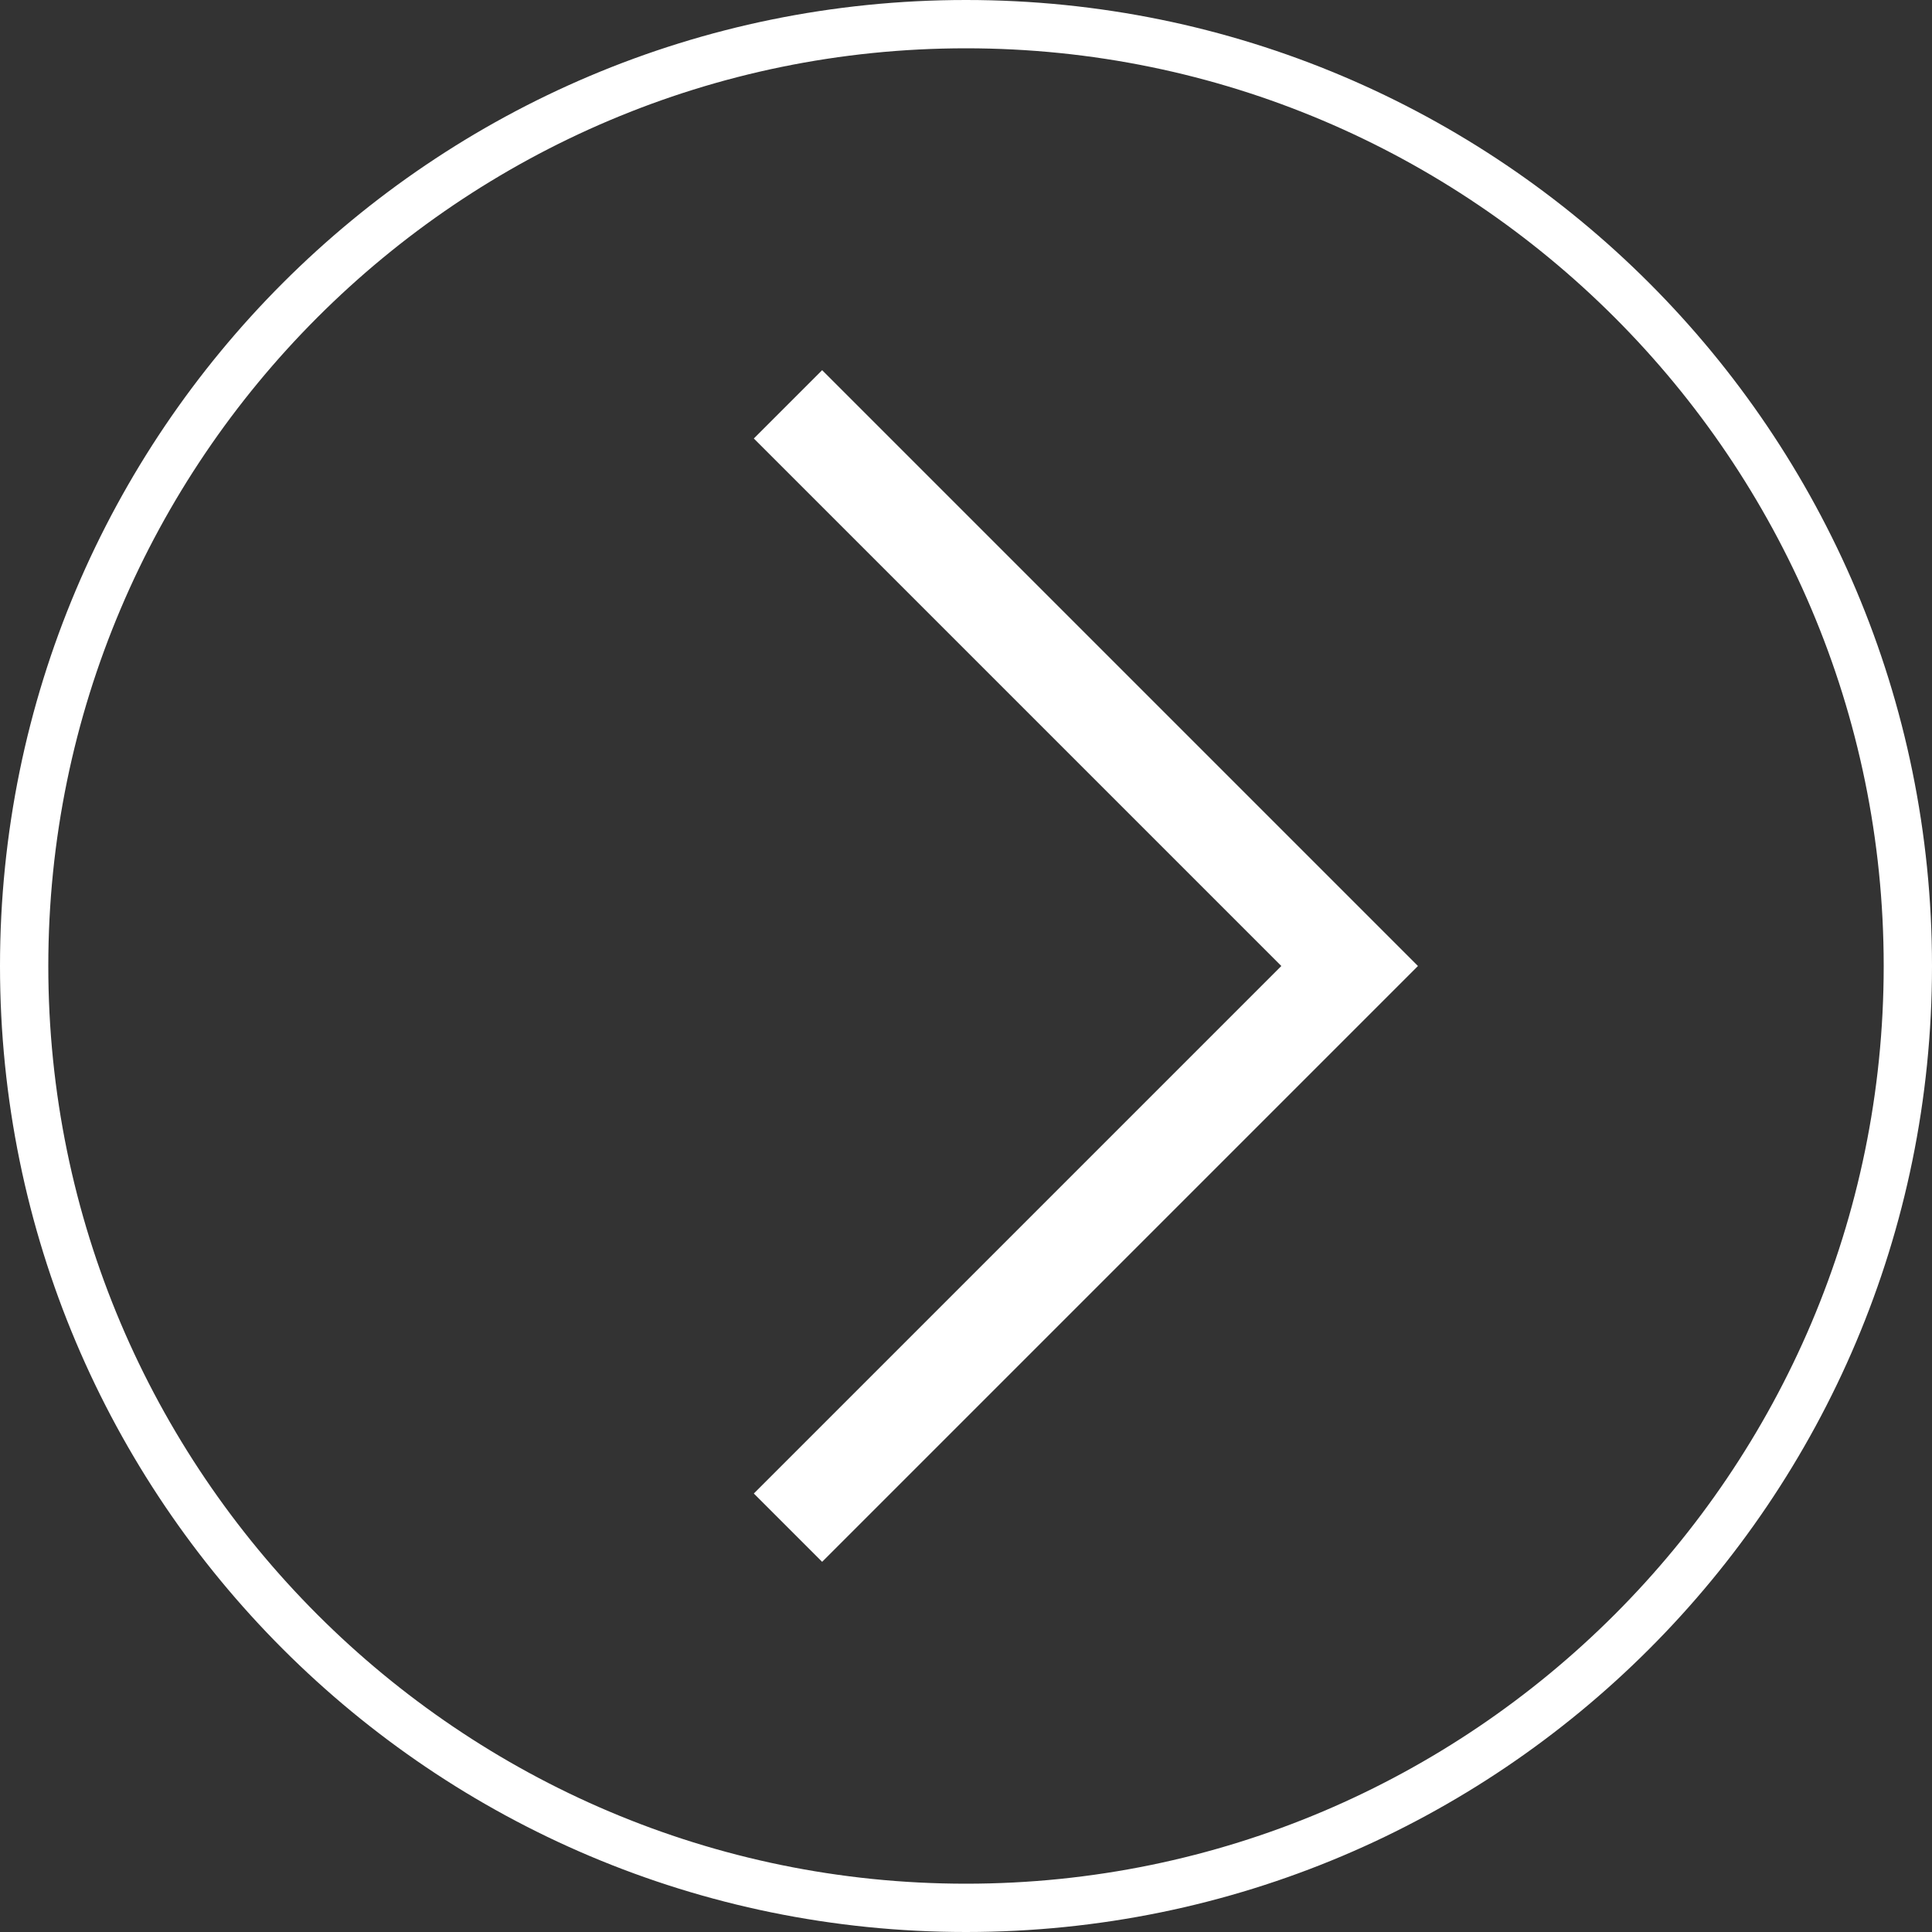
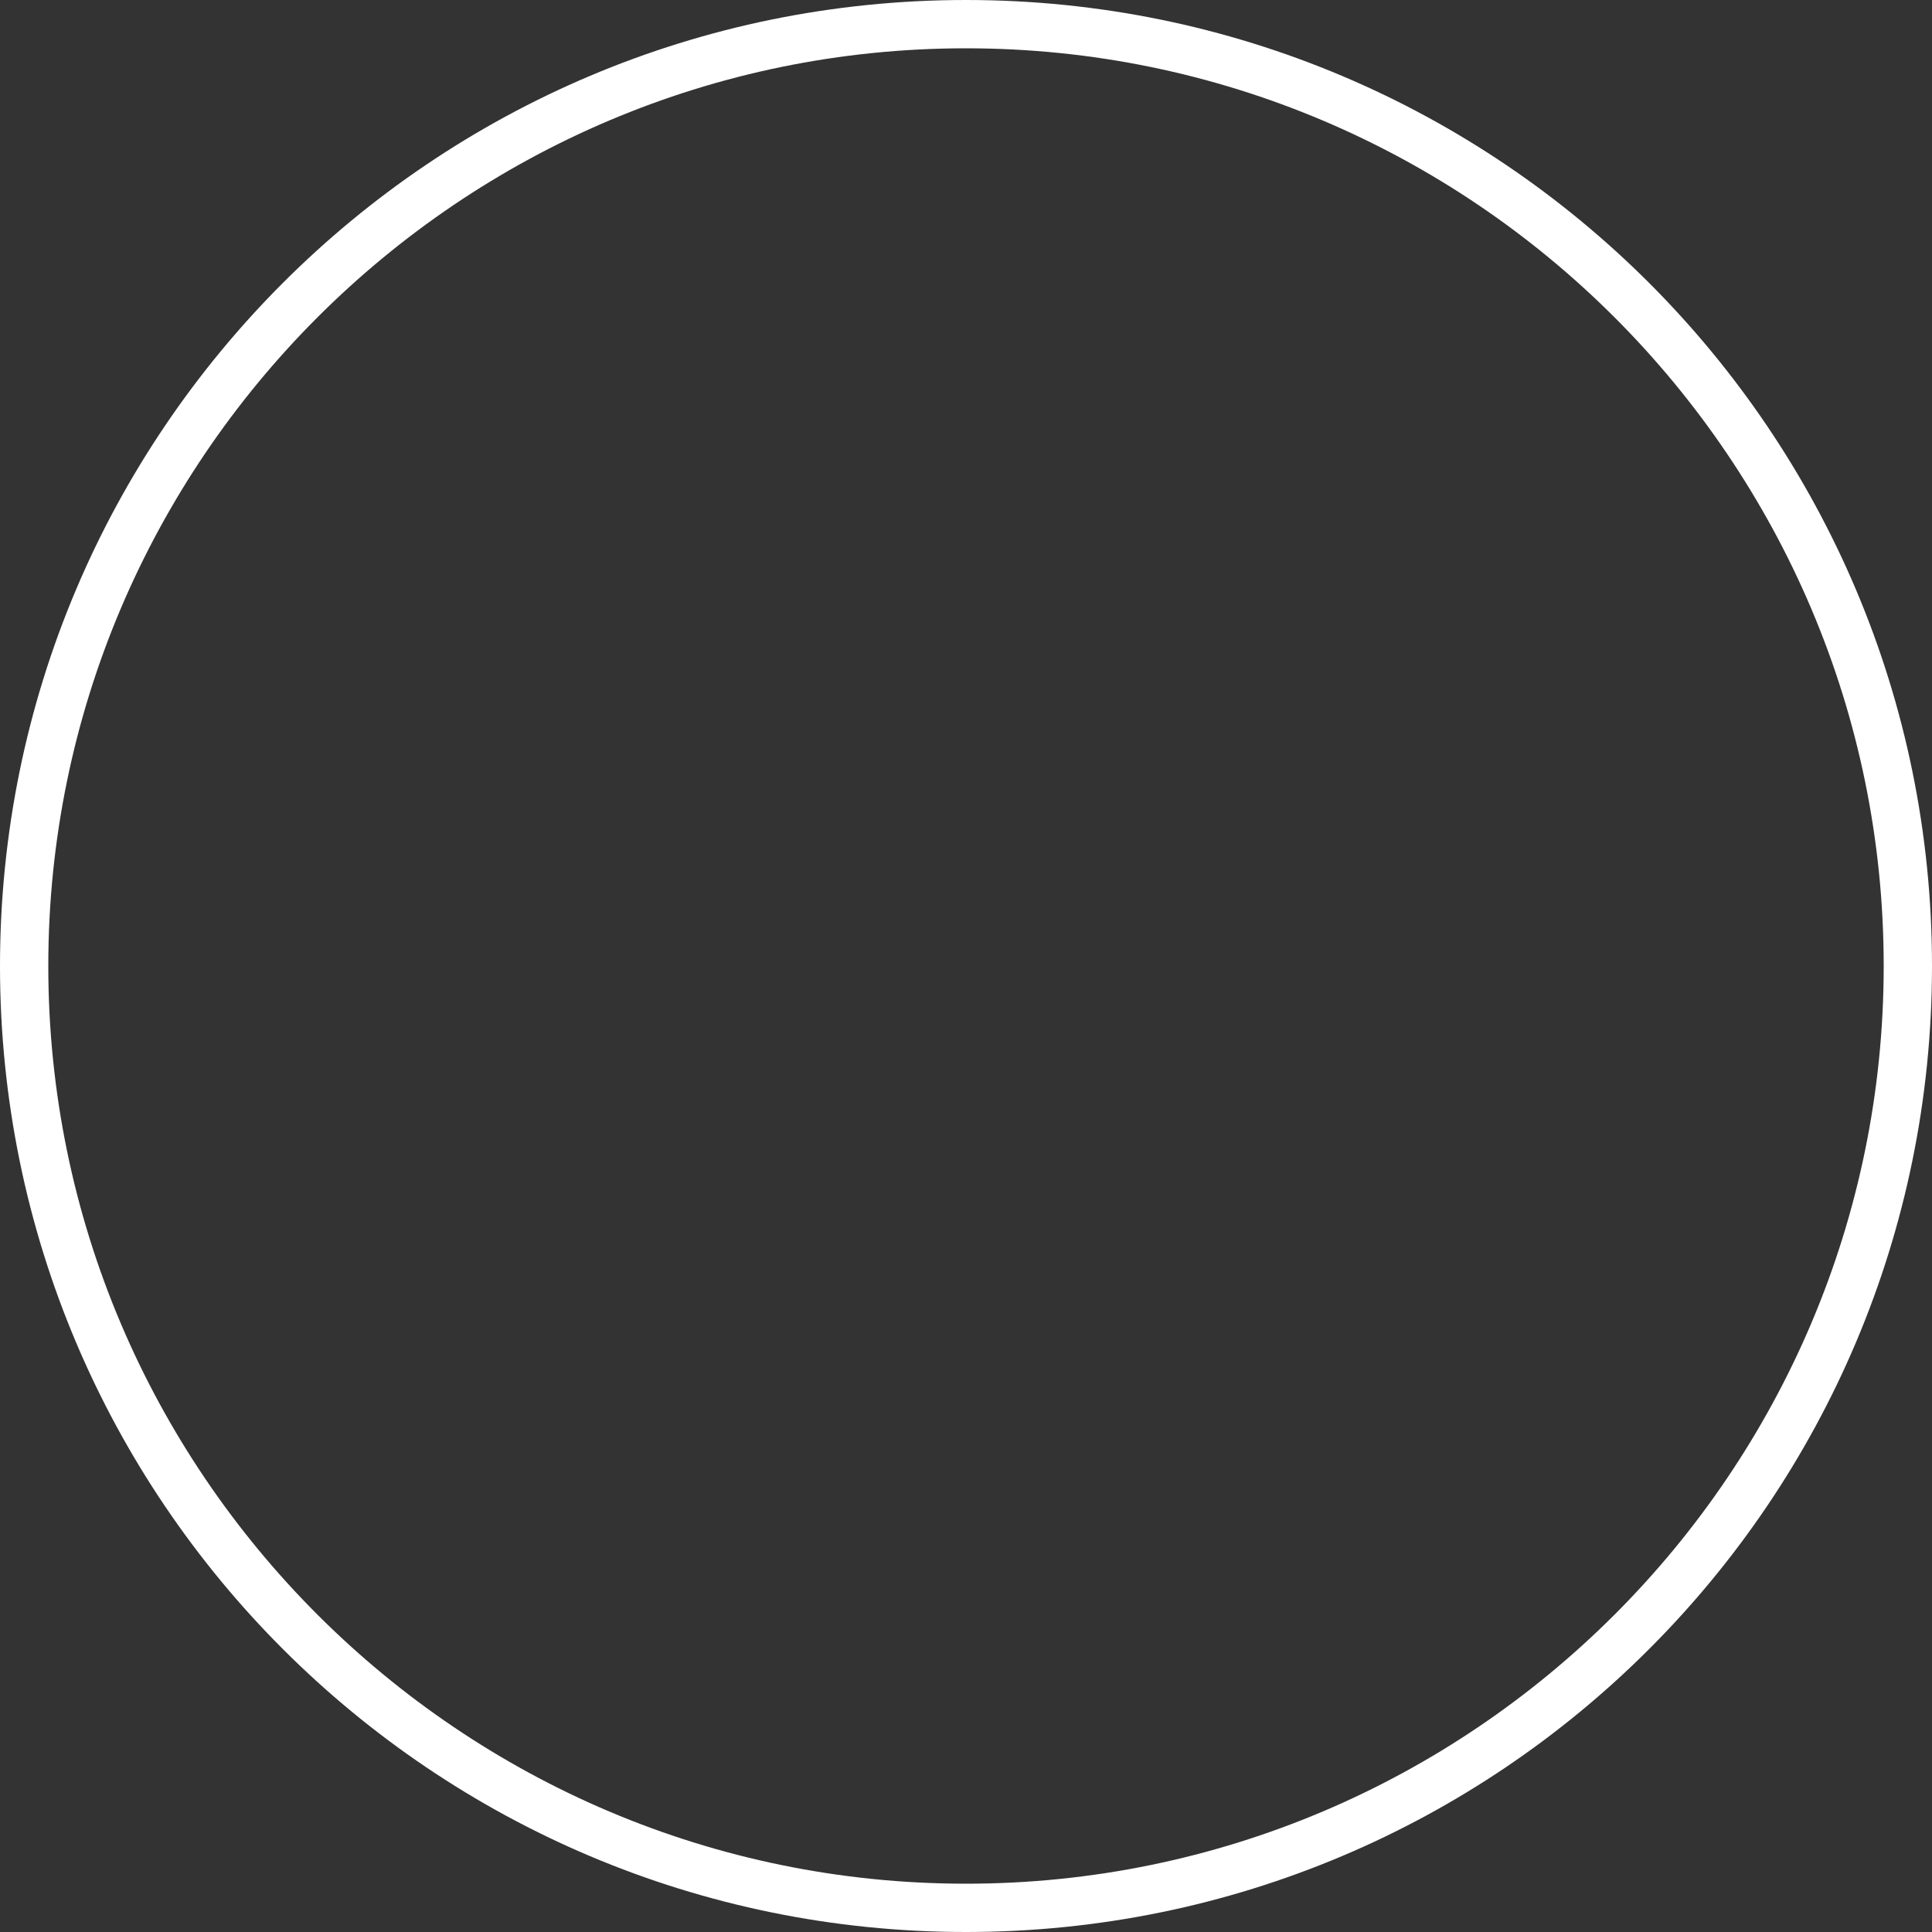
<svg xmlns="http://www.w3.org/2000/svg" id="_レイヤー_2" viewBox="0 0 42 42">
  <rect x="0" y="0" width="42" height="42" fill="#333333" stroke="none" />
  <defs>
    <style>.cls-1{fill:#fff;}.cls-2{fill:none;stroke:#fff;stroke-miterlimit:10;stroke-width:2.1px;}</style>
  </defs>
  <g id="text">
    <g>
-       <polyline class="cls-2" points="17.13 8.79 29.34 21 17.13 33.21" />
-       <path class="cls-1" d="m21,1.05c11,0,19.95,8.95,19.95,19.95s-8.95,19.95-19.95,19.95S1.05,32,1.05,21,10,1.05,21,1.05m0-1.05C9.4,0,0,9.4,0,21s9.4,21,21,21,21-9.4,21-21S32.6,0,21,0h0Z" />
+       <path class="cls-1" d="m21,1.05c11,0,19.95,8.95,19.95,19.95s-8.95,19.95-19.95,19.95S1.05,32,1.05,21,10,1.05,21,1.05m0-1.05C9.4,0,0,9.4,0,21s9.4,21,21,21,21-9.4,21-21S32.6,0,21,0Z" />
    </g>
  </g>
</svg>